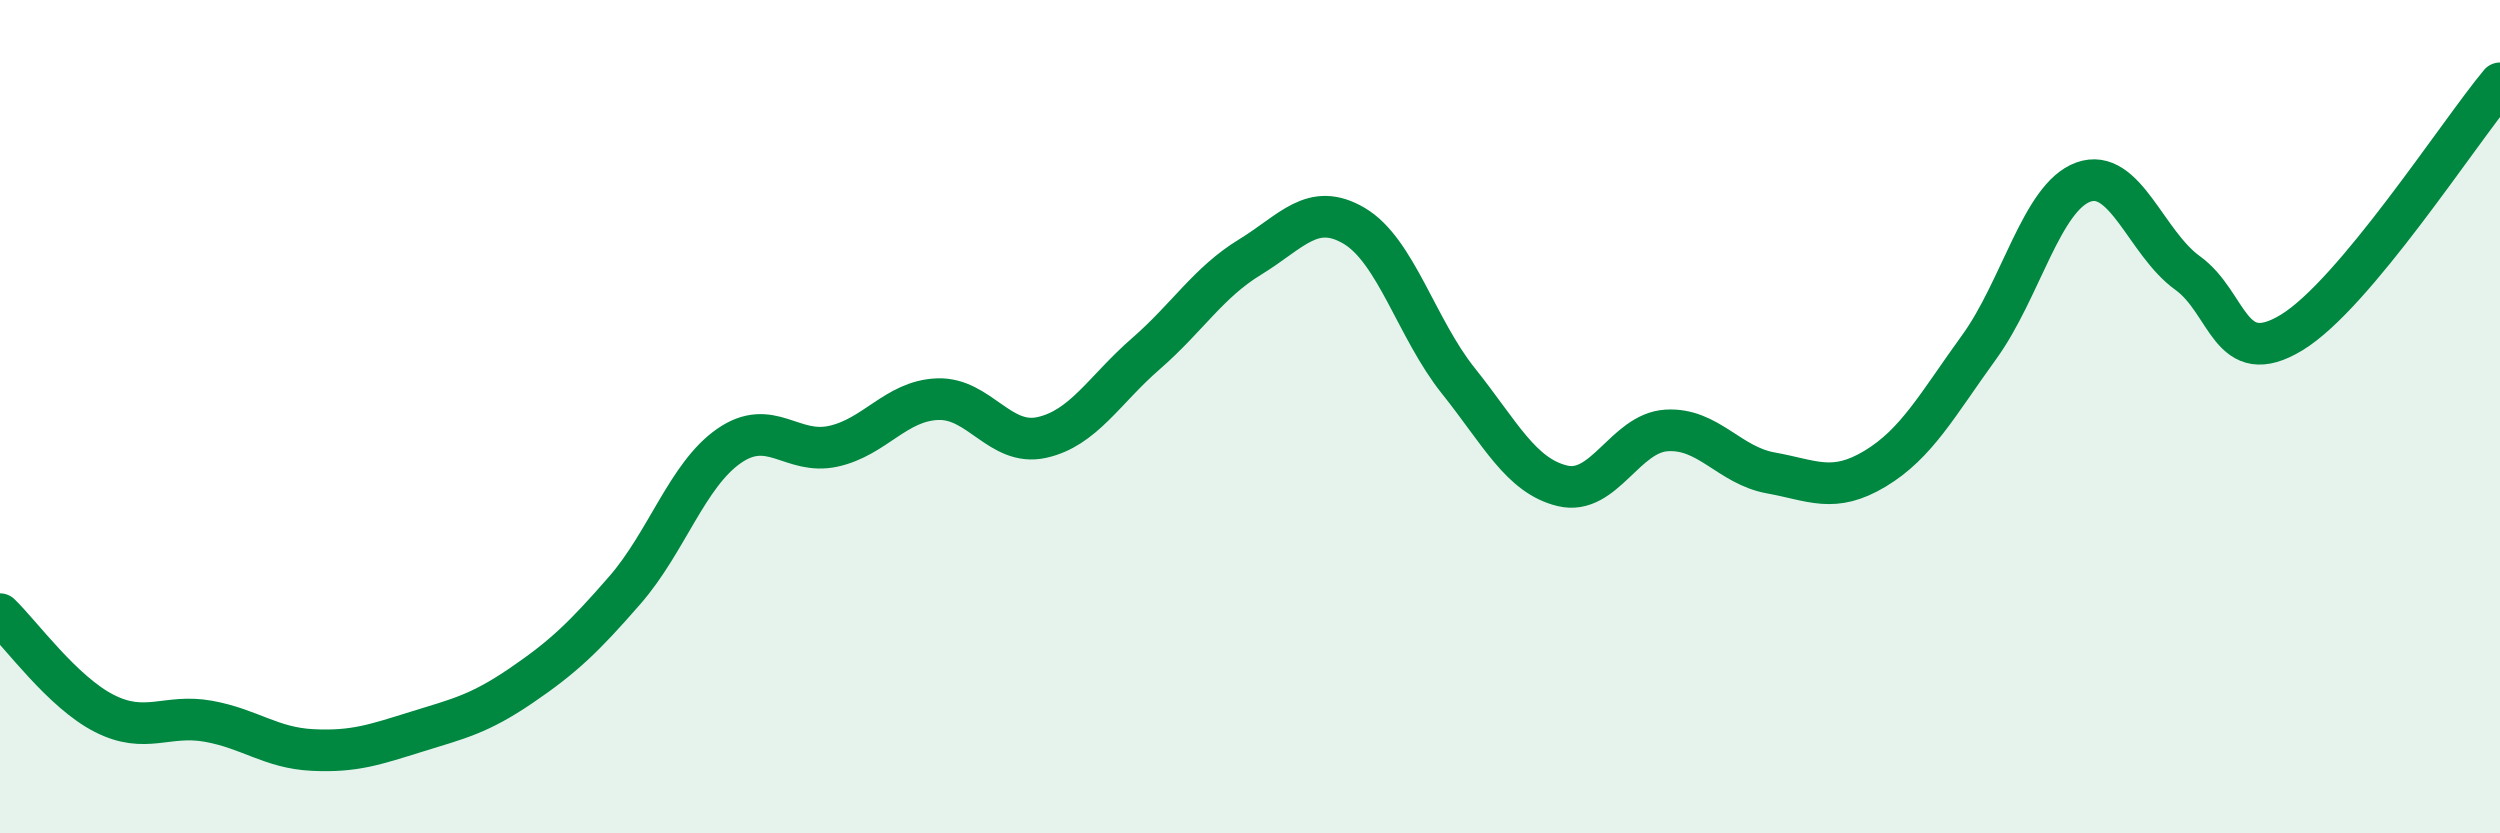
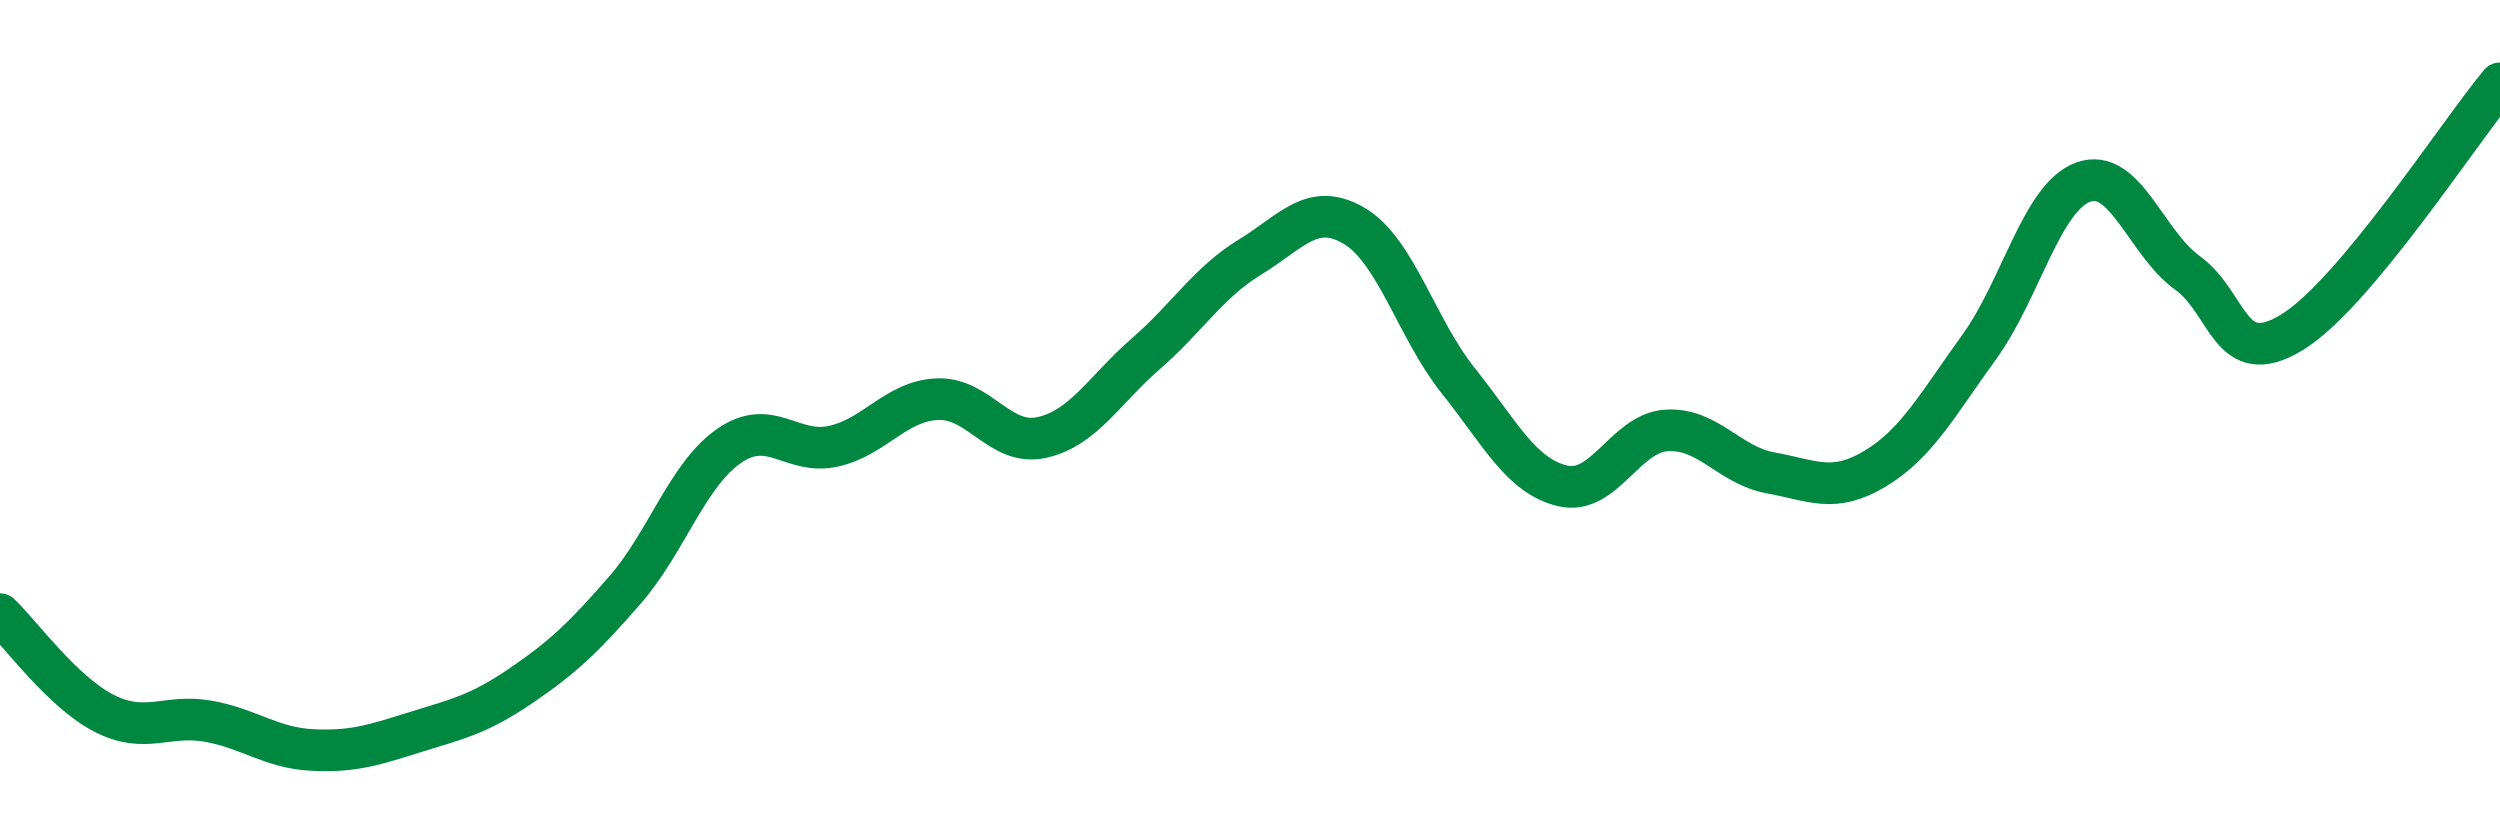
<svg xmlns="http://www.w3.org/2000/svg" width="60" height="20" viewBox="0 0 60 20">
-   <path d="M 0,14.74 C 0.5,15.22 1.5,16.61 2.5,17.12 C 3.5,17.63 4,17.13 5,17.31 C 6,17.49 6.5,17.95 7.5,18 C 8.5,18.05 9,17.87 10,17.56 C 11,17.25 11.5,17.14 12.5,16.46 C 13.5,15.78 14,15.31 15,14.16 C 16,13.01 16.5,11.39 17.5,10.7 C 18.5,10.01 19,10.93 20,10.71 C 21,10.49 21.5,9.62 22.5,9.58 C 23.5,9.54 24,10.72 25,10.5 C 26,10.28 26.5,9.36 27.5,8.49 C 28.5,7.62 29,6.78 30,6.17 C 31,5.56 31.5,4.83 32.5,5.42 C 33.5,6.01 34,7.89 35,9.14 C 36,10.39 36.5,11.42 37.5,11.66 C 38.5,11.9 39,10.39 40,10.33 C 41,10.27 41.5,11.17 42.5,11.35 C 43.5,11.53 44,11.85 45,11.25 C 46,10.65 46.5,9.71 47.5,8.33 C 48.5,6.95 49,4.73 50,4.37 C 51,4.01 51.5,5.83 52.5,6.55 C 53.5,7.27 53.5,8.89 55,7.98 C 56.5,7.07 59,3.2 60,2L60 20L0 20Z" fill="#008740" opacity="0.1" stroke-linecap="round" stroke-linejoin="round" />
  <path d="M 0,14.74 C 0.5,15.22 1.5,16.61 2.5,17.12 C 3.5,17.63 4,17.13 5,17.31 C 6,17.49 6.5,17.95 7.5,18 C 8.5,18.05 9,17.87 10,17.56 C 11,17.25 11.5,17.14 12.5,16.46 C 13.5,15.78 14,15.31 15,14.16 C 16,13.01 16.5,11.39 17.5,10.7 C 18.5,10.01 19,10.93 20,10.71 C 21,10.49 21.5,9.62 22.5,9.58 C 23.5,9.54 24,10.72 25,10.5 C 26,10.28 26.5,9.36 27.5,8.49 C 28.5,7.62 29,6.78 30,6.17 C 31,5.56 31.5,4.83 32.5,5.42 C 33.5,6.01 34,7.89 35,9.14 C 36,10.39 36.5,11.42 37.5,11.66 C 38.5,11.9 39,10.39 40,10.33 C 41,10.27 41.5,11.17 42.5,11.35 C 43.5,11.53 44,11.85 45,11.25 C 46,10.65 46.5,9.71 47.5,8.33 C 48.5,6.95 49,4.73 50,4.37 C 51,4.01 51.5,5.83 52.5,6.55 C 53.5,7.27 53.5,8.89 55,7.98 C 56.5,7.07 59,3.2 60,2" stroke="#008740" stroke-width="1" fill="none" stroke-linecap="round" stroke-linejoin="round" />
</svg>